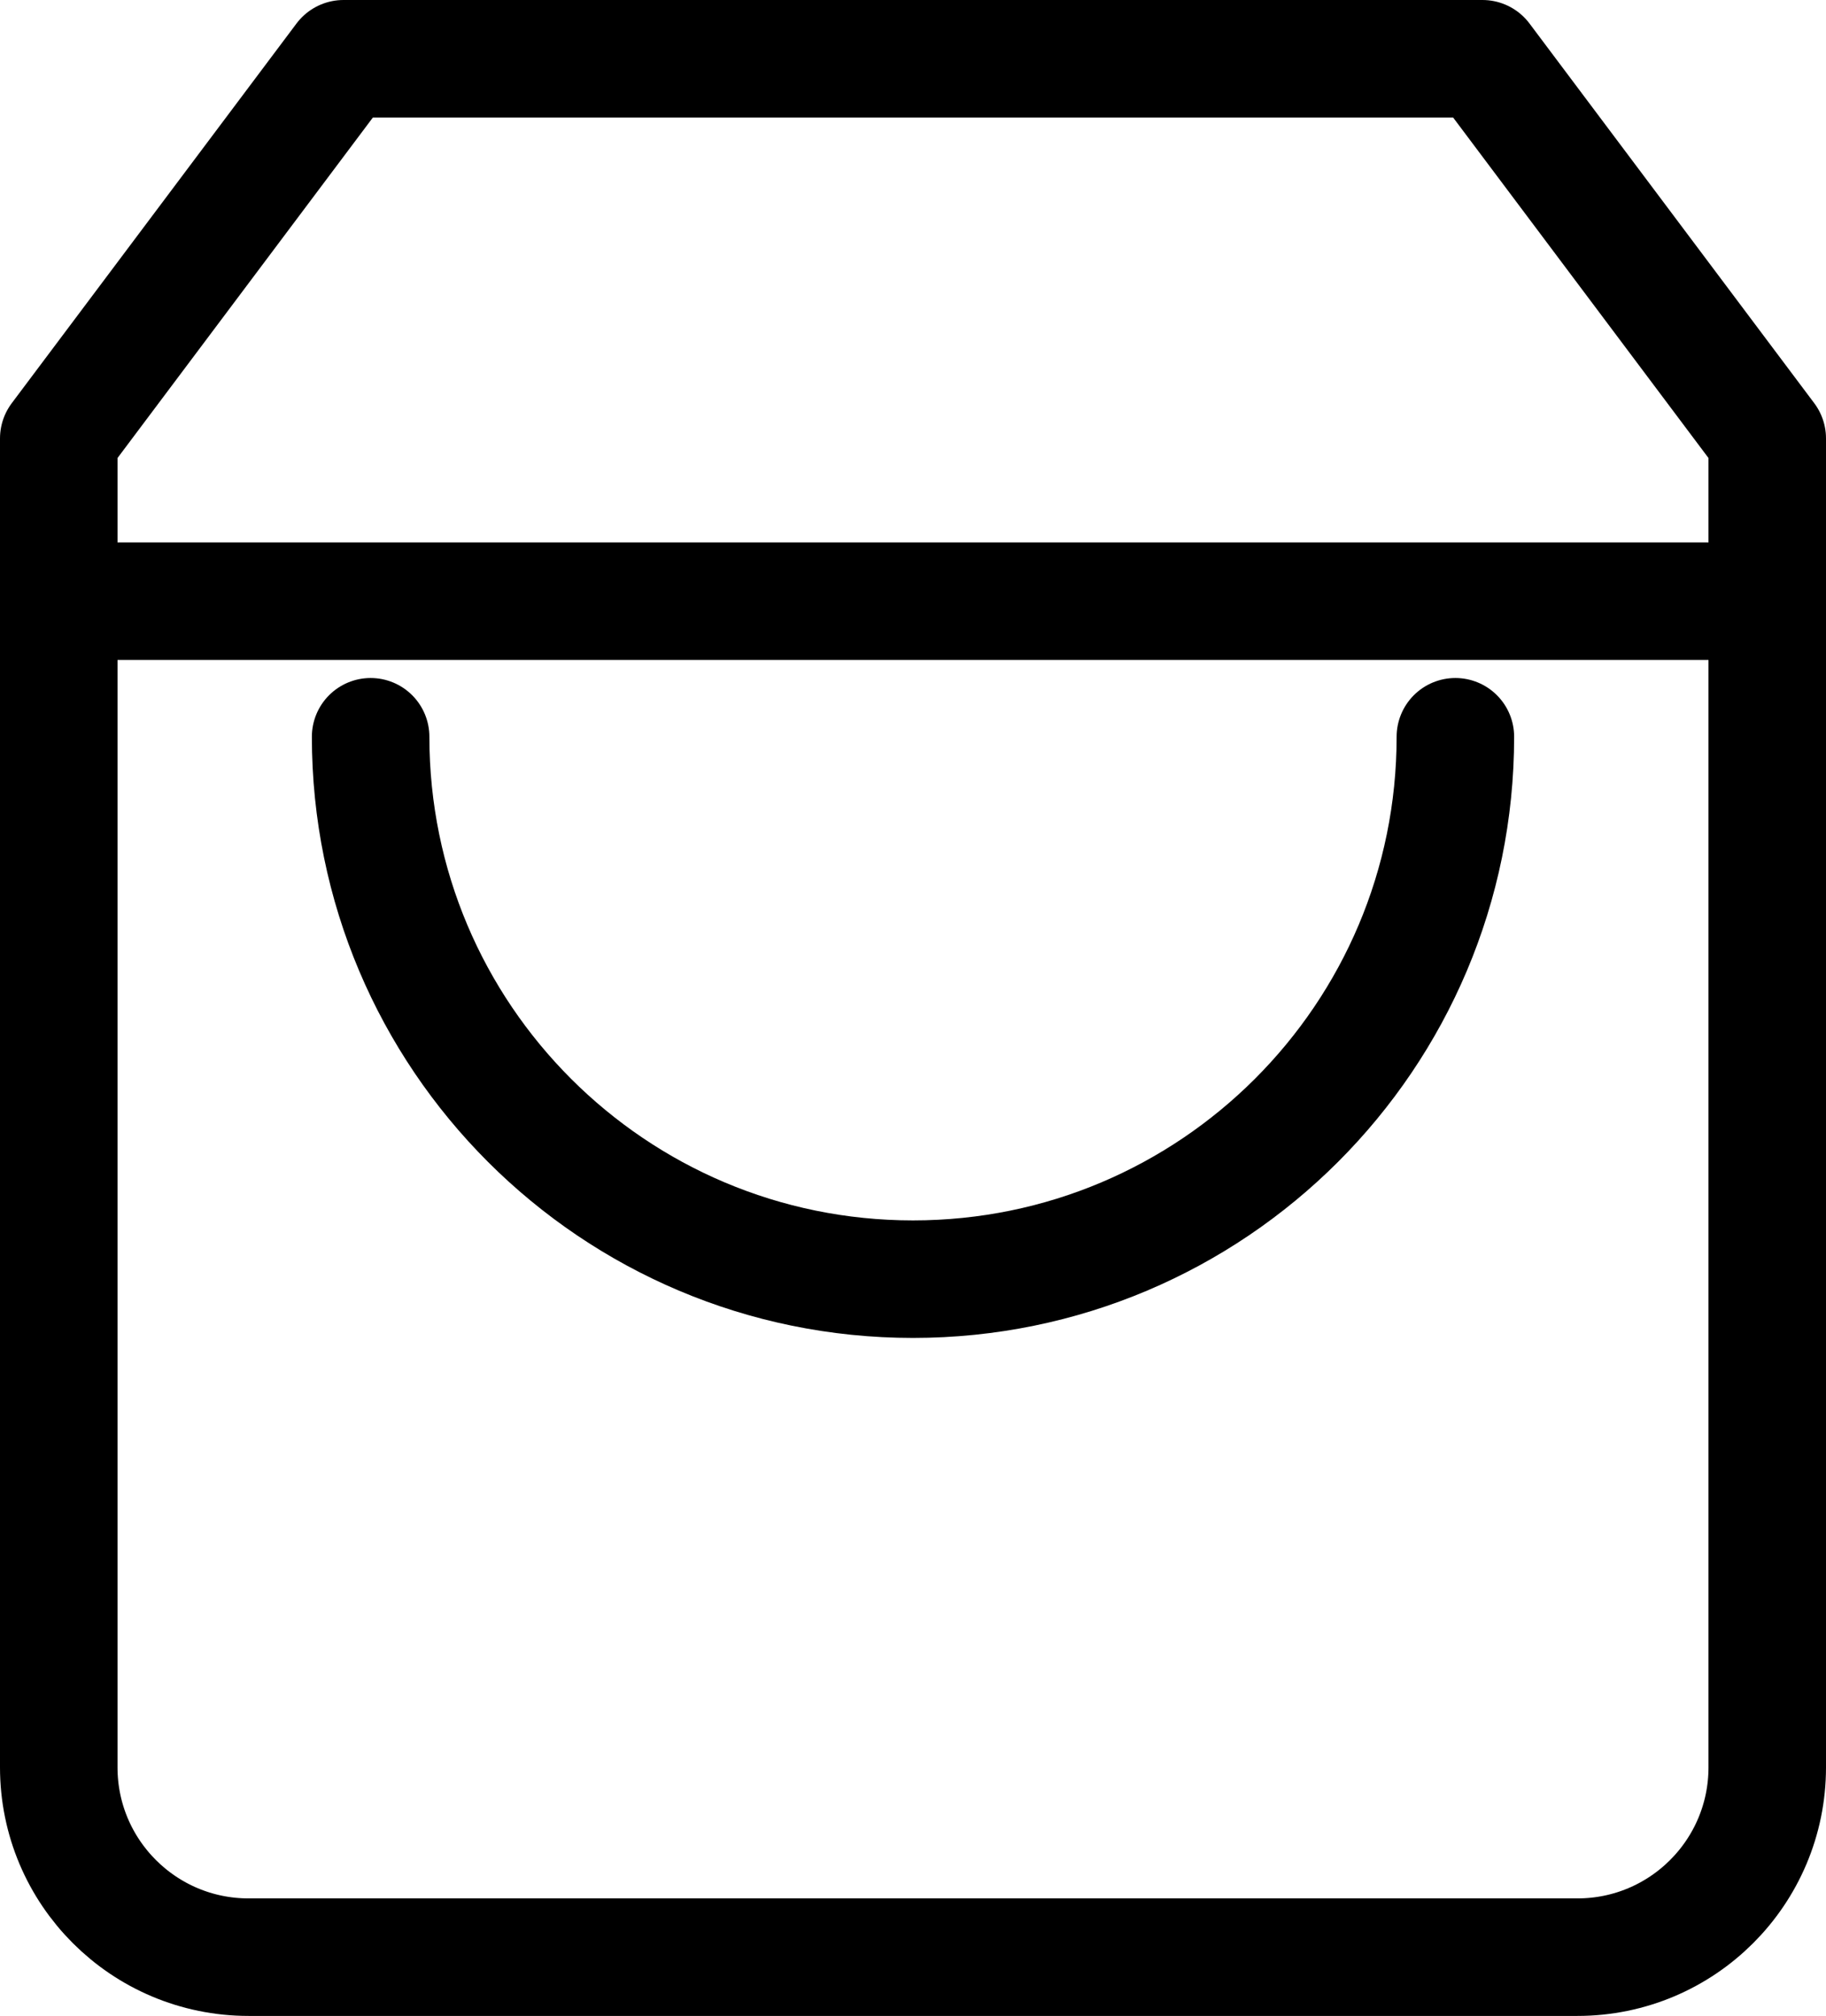
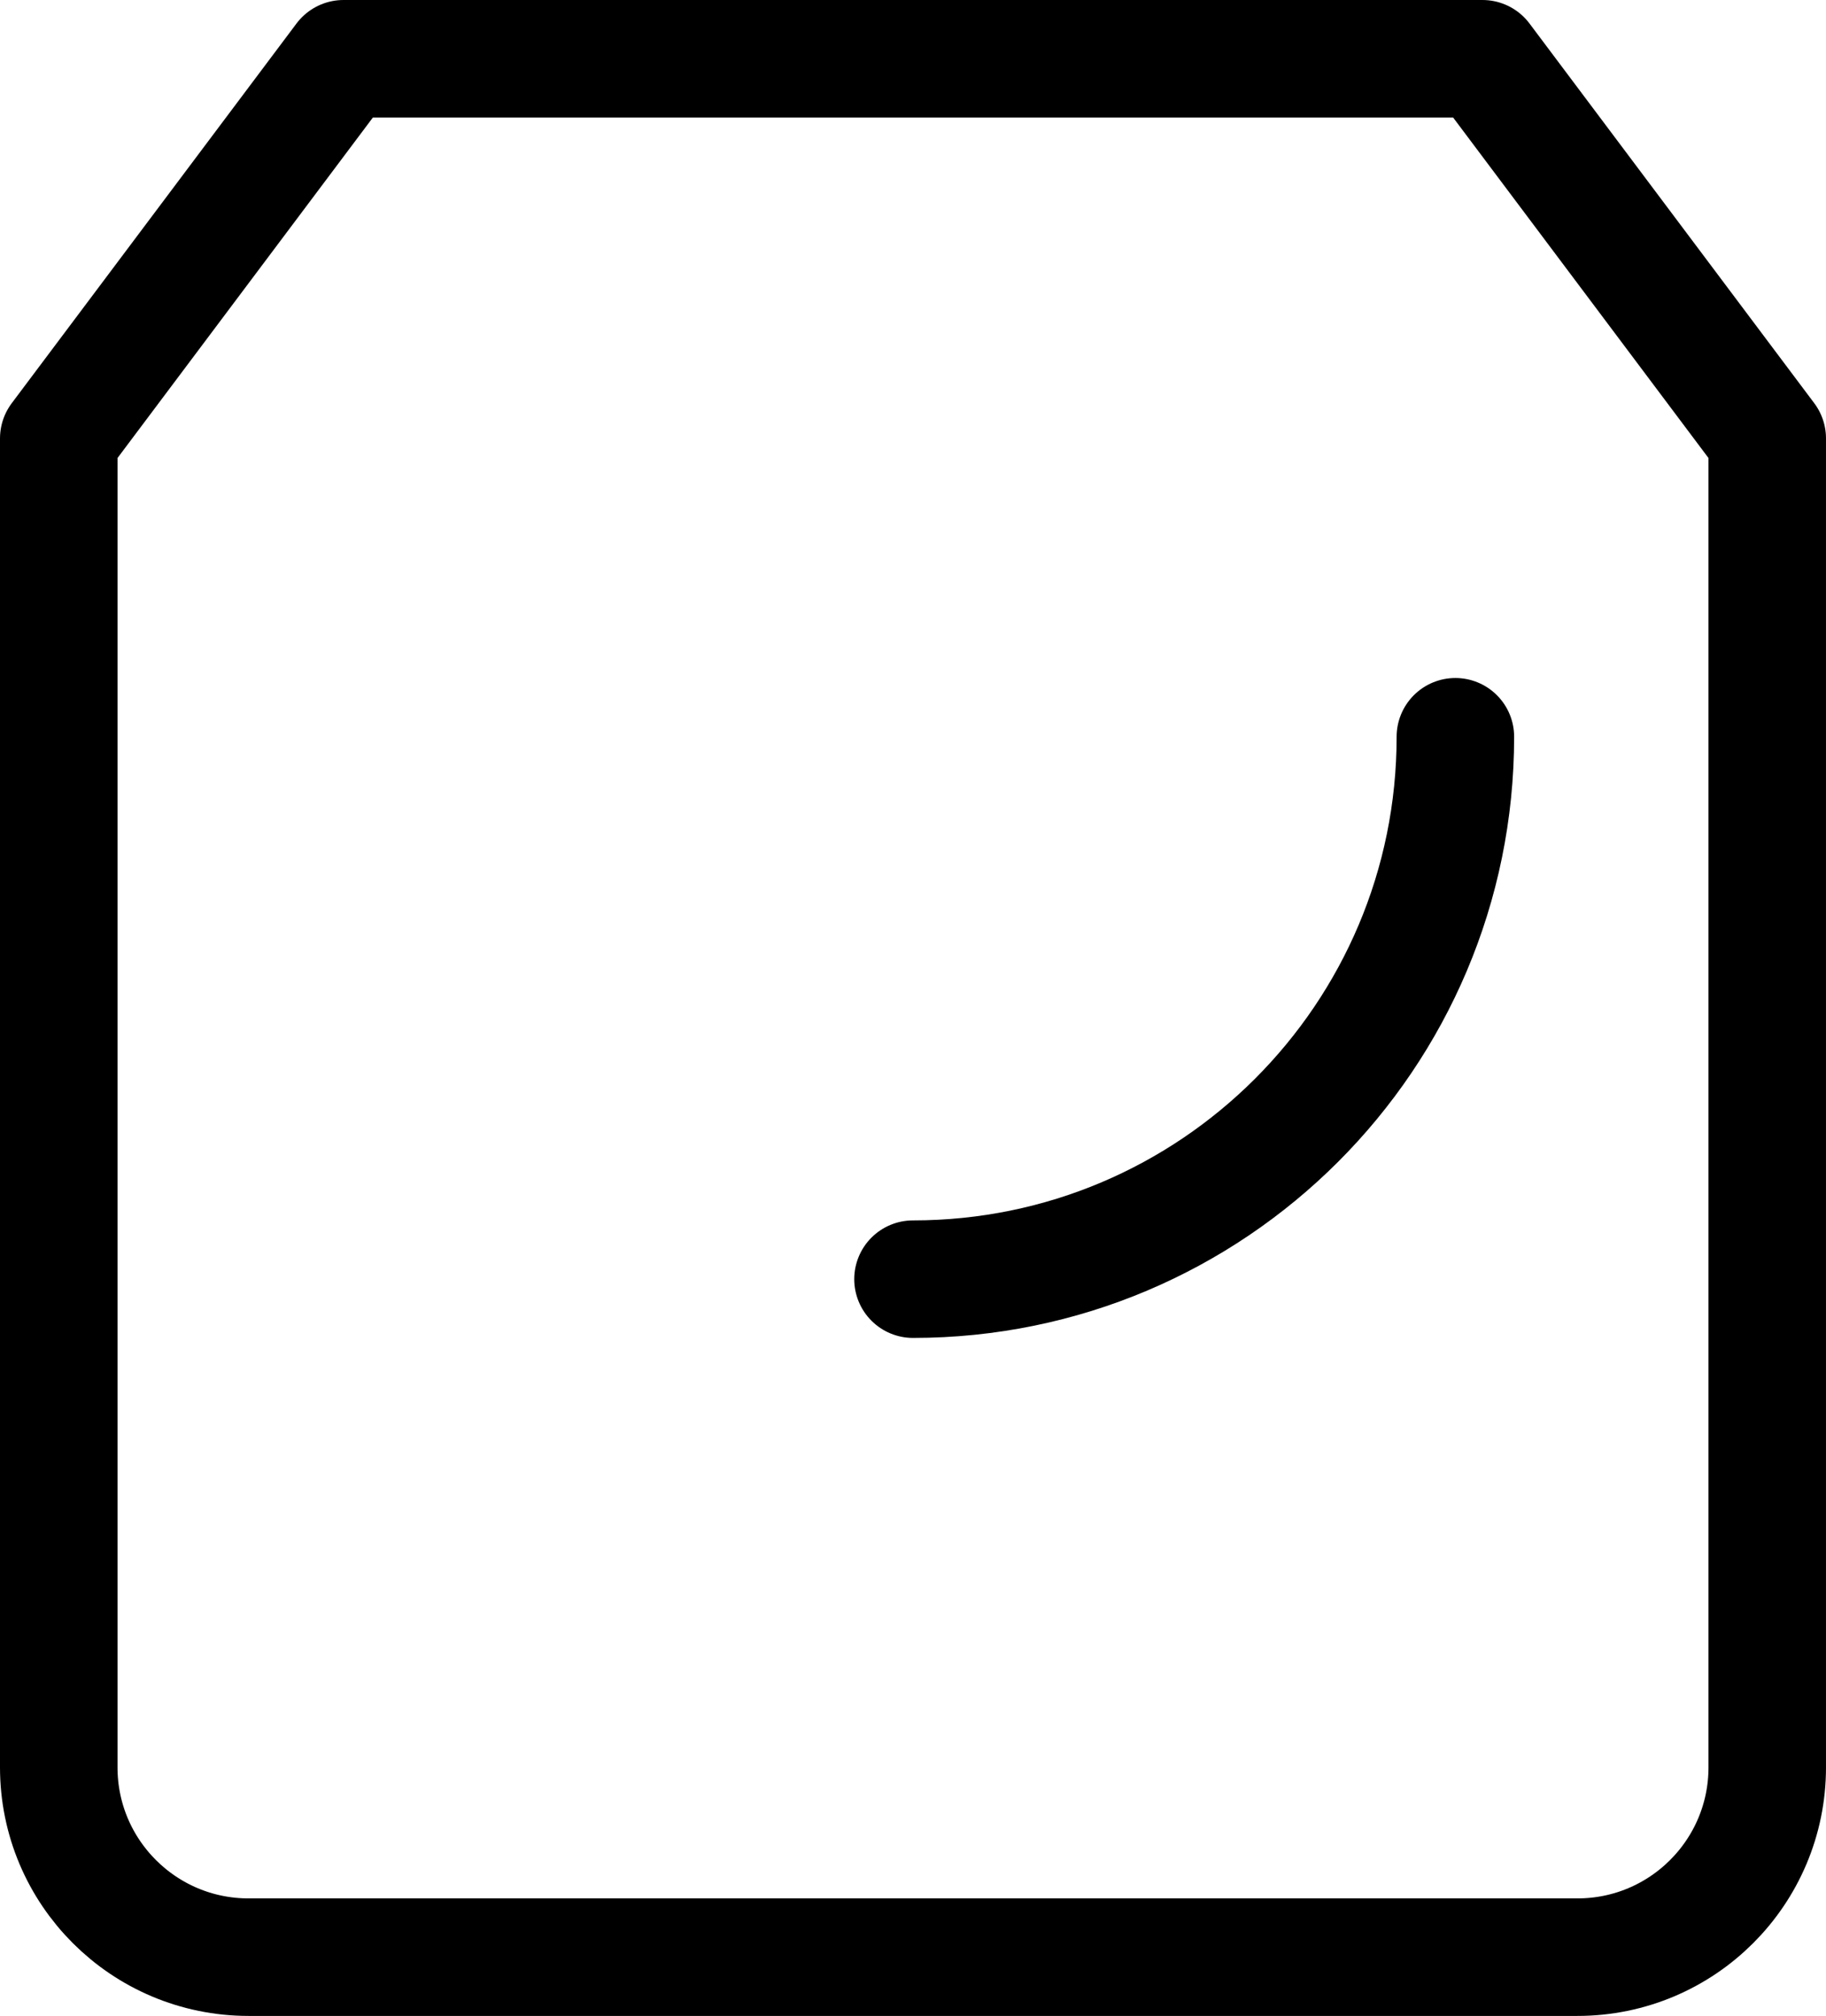
<svg xmlns="http://www.w3.org/2000/svg" version="1.1" id="Layer_1" x="0px" y="0px" width="20.2px" height="22.3px" viewBox="0 0 20.2 22.3" enable-background="new 0 0 20.2 22.3" xml:space="preserve">
  <g>
    <path fill="none" stroke="#000000" stroke-width="1.3" stroke-linecap="round" stroke-linejoin="round" d="M3.8,0.65l-3.15,4.2   v14.7c0,1.16,0.94,2.1,2.1,2.1h0h14.7c1.16,0,2.1-0.94,2.1-2.1c0,0,0,0,0,0V4.85l-3.15-4.2H3.8z" />
-     <path fill="none" stroke="#000000" stroke-width="1.3" stroke-linecap="round" stroke-linejoin="round" d="M0.65,6.65h18.9" />
-     <path fill="none" stroke="#000000" stroke-width="1.3" stroke-linecap="round" stroke-linejoin="round" d="M16.1,8.15   c0,3.314-2.686,6-6,6s-6-2.686-6-6" />
+     <path fill="none" stroke="#000000" stroke-width="1.3" stroke-linecap="round" stroke-linejoin="round" d="M16.1,8.15   c0,3.314-2.686,6-6,6" />
  </g>
</svg>